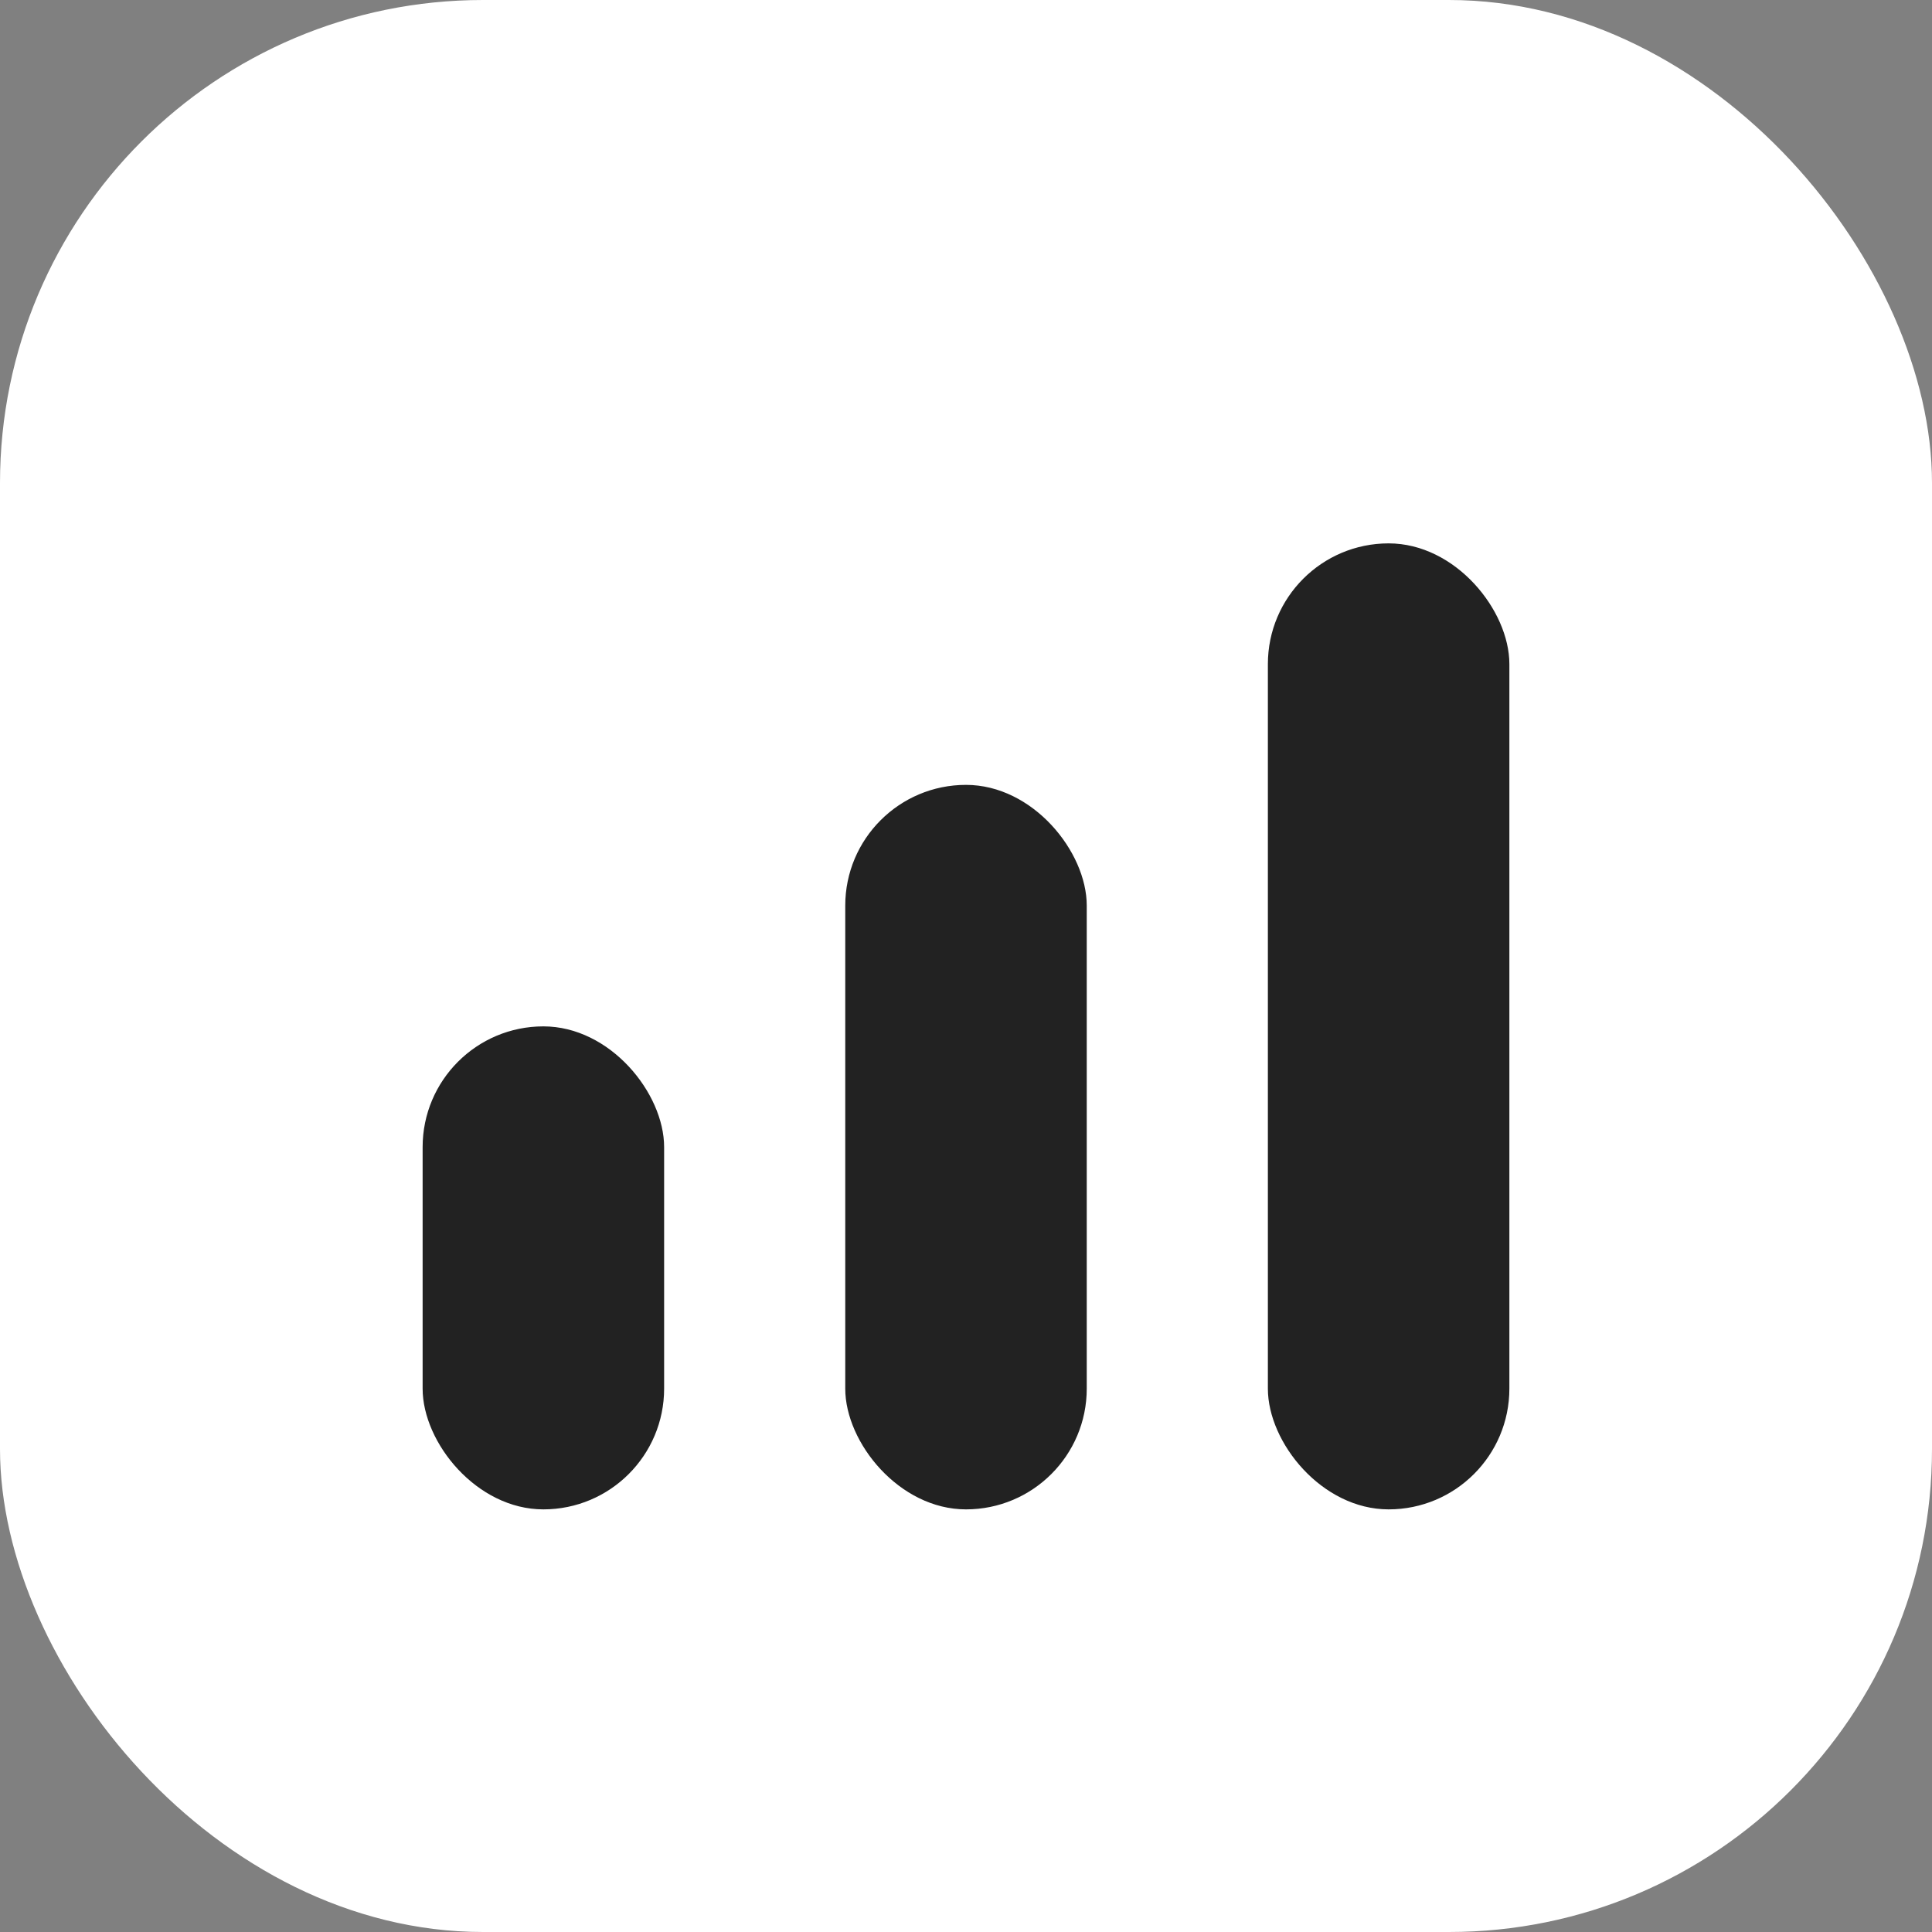
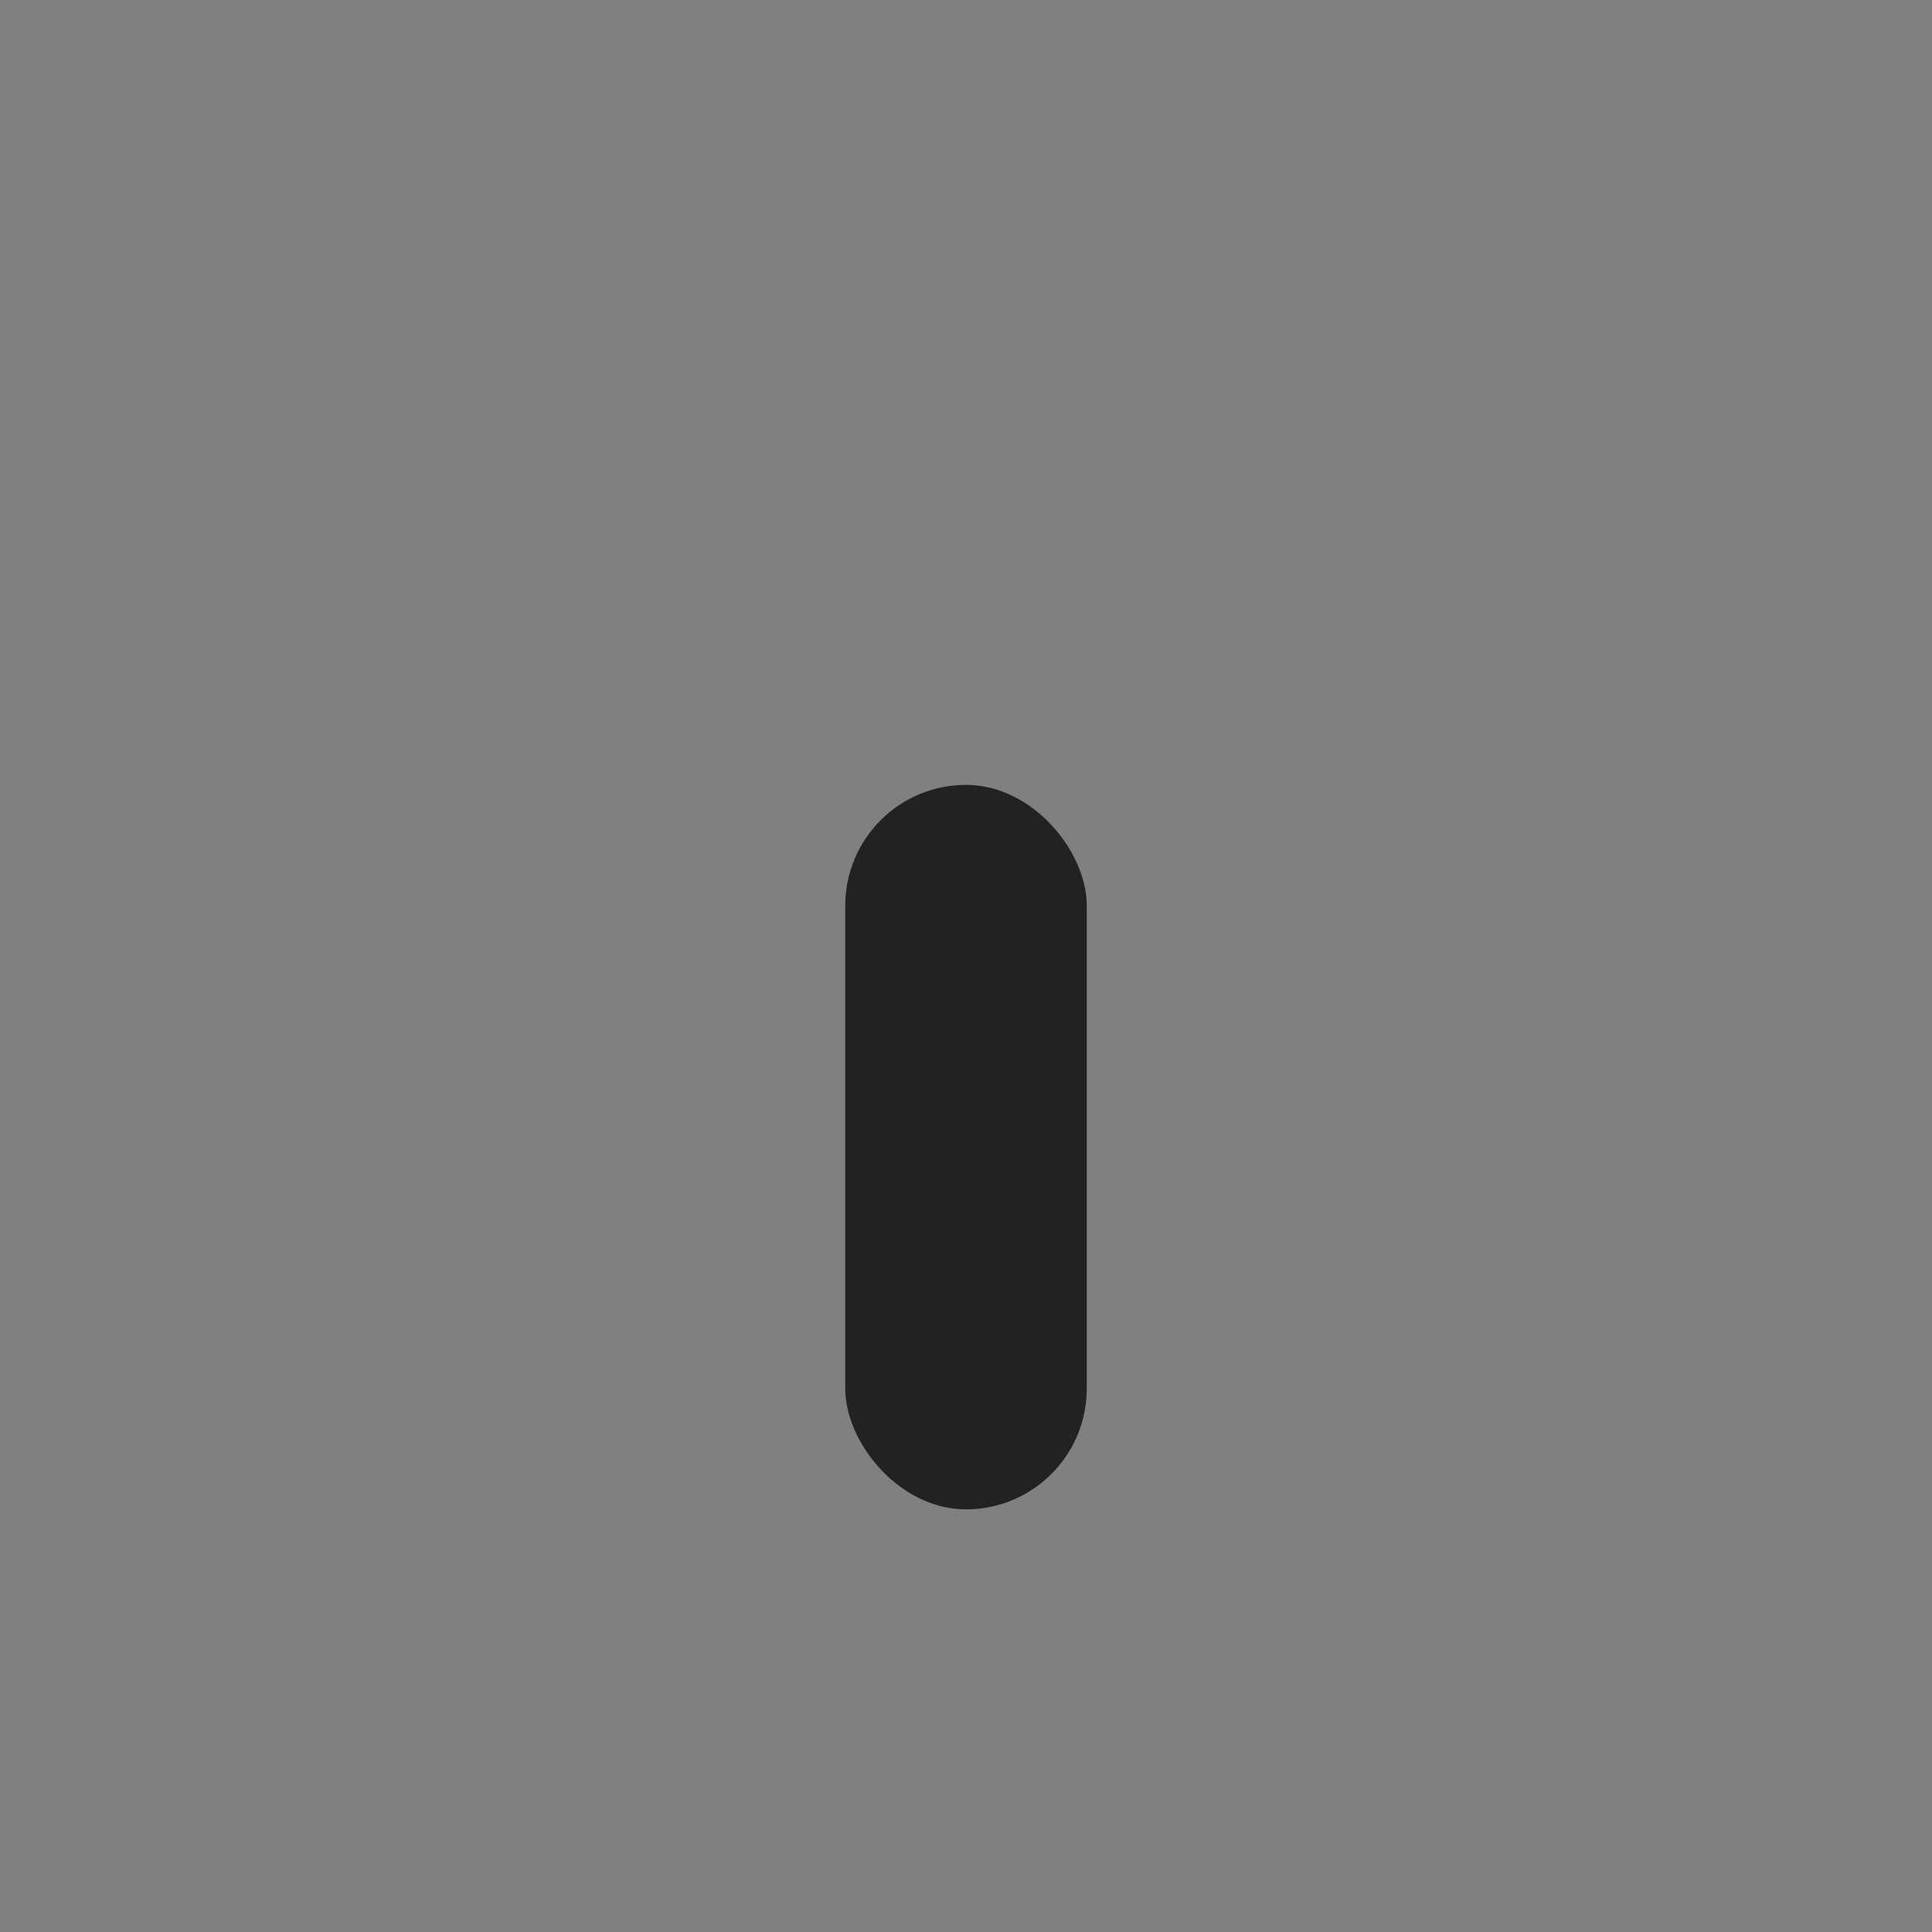
<svg xmlns="http://www.w3.org/2000/svg" width="32" height="32" viewBox="0 0 32 32" fill="none">
  <rect x="0" y="0" width="32" height="32" fill="#808080" stroke="none" />
-   <rect width="32" height="32" rx="8" fill="#fff" />
  <g>
-     <rect x="7" y="17" width="4" height="8" rx="2" fill="#222" />
    <rect x="14" y="13" width="4" height="12" rx="2" fill="#222" />
-     <rect x="21" y="9" width="4" height="16" rx="2" fill="#222" />
  </g>
</svg>